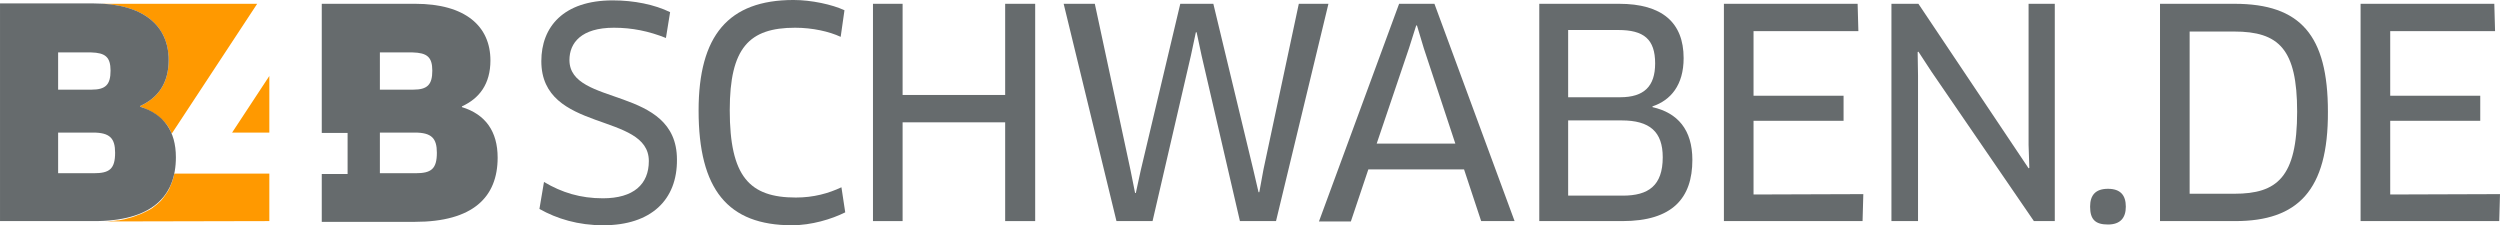
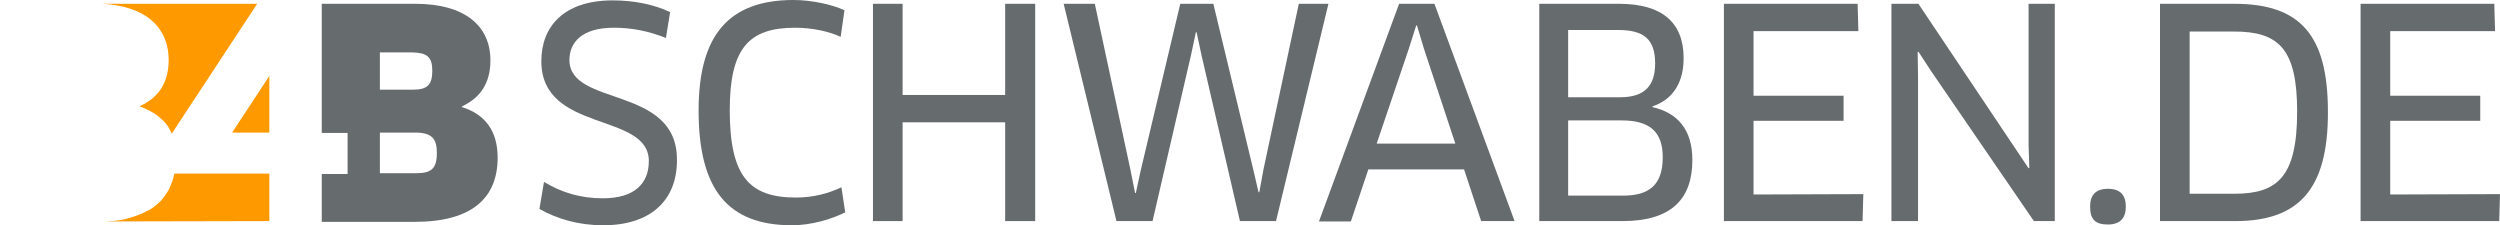
<svg xmlns="http://www.w3.org/2000/svg" enable-background="new 0 0 658.1 59.3" viewBox="0 0 658.1 59.3">
  <g fill="#666b6d">
-     <path d="m158.8 59.3c-6.6 0-12.2-1.7-16.8-4.3l1.2-7.1c4.7 2.8 9.6 4.3 15.5 4.3 8.1 0 12.1-3.7 12.1-9.8 0-13-28.3-7.3-28.3-26.3 0-9 5.8-16 18.8-16 5.6 0 11 1.1 15.1 3.1l-1.1 6.8c-4.5-1.8-8.9-2.7-13.7-2.7-8.6 0-11.7 4-11.7 8.5 0 12.4 28.3 6.6 28.3 26.2.1 10.6-6.8 17.3-19.4 17.3z" />
+     <path d="m158.8 59.3c-6.6 0-12.2-1.7-16.8-4.3l1.2-7.1c4.7 2.8 9.6 4.3 15.5 4.3 8.1 0 12.1-3.7 12.1-9.8 0-13-28.3-7.3-28.3-26.3 0-9 5.8-16 18.8-16 5.6 0 11 1.1 15.1 3.1l-1.1 6.8c-4.5-1.8-8.9-2.7-13.7-2.7-8.6 0-11.7 4-11.7 8.5 0 12.4 28.3 6.6 28.3 26.2.1 10.6-6.8 17.3-19.4 17.3" />
    <path d="m221.3 9.7c-3-1.4-7.4-2.4-12-2.4-12.1 0-17.2 5.3-17.2 21.7 0 17.5 5.2 23 17.4 23 4.7 0 8.6-1.1 12-2.7l1 6.6c-3.6 1.8-8.9 3.4-14 3.4-16.9 0-24.6-9.4-24.6-30.2 0-19.7 7.8-29.1 25-29.1 4.7 0 10.2 1.2 13.4 2.7z" />
    <path d="m264.6 58.2v-26h-27v26h-7.8v-57.2h7.8v24h27v-24h7.9v57.2z" />
    <path d="m319.4 1 10.5 43.6 1.4 6h.2l1.1-6 9.3-43.6h7.8l-13.8 57.2h-9.5l-10.1-43.6-1.3-6.1h-.2l-1.3 6.1-10.1 43.6h-9.5l-13.9-57.2h8.2l9.4 43.8 1.2 6h.2l1.3-6 10.4-43.8z" />
    <path d="m385.4 44.6h-25.2l-4.6 13.7h-8.4l21.1-57.3h9.3l21.1 57.2h-8.8zm-14.5-31.9-8.5 25.1h20.7l-8.3-25.1-1.8-6h-.2z" />
    <path d="m427.1 58.2h-21.9v-57.2h21c11.3 0 17 4.9 17 14.3 0 7.1-3.4 11.1-8.2 12.7v.2c6.6 1.5 10.5 5.9 10.5 13.9-0 10-5.2 16.1-18.4 16.1zm-1.1-50.3h-13.2v17.7h13.7c6.3 0 9.2-2.9 9.2-8.9 0-6.4-3-8.8-9.7-8.8zm.9 23.8h-14.1v19.8h14.4c6.7 0 10.5-2.6 10.5-10.1 0-6.7-3.4-9.7-10.8-9.7z" />
    <path d="m490.5 51.1-.2 7.1h-36.5v-57.2h35.2l.2 7.2h-27.6v17h23.7v6.6h-23.7v19.4z" />
    <path d="m535.4 58.2-27-39.4-3.4-5.2-.2.1.1 6.2v38.3h-7v-57.2h7.1l29 43.3.2-.1-.2-6.1v-37.1h6.9v57.2z" />
    <path d="m554.9 59.1c-3.3 0-4.7-1.3-4.7-4.7 0-3 1.4-4.7 4.7-4.7s4.7 1.7 4.7 4.7c0 2.9-1.4 4.7-4.7 4.7z" />
    <path d="m588.4 58.2h-19.8v-57.2h19.6c17.4 0 24.6 8.3 24.6 28.4.1 20.8-8 28.8-24.4 28.8zm-.3-49.9h-11.7v42.7h11.8c11.2 0 16.5-4.3 16.5-21.6 0-16.5-4.8-21.1-16.6-21.1z" />
    <path d="m658.1 51.1-.2 7.1h-36.5v-57.2h35.2l.2 7.2h-27.6v17h23.7v6.6h-23.7v19.4z" />
  </g>
  <path d="m45.2 35.2 22.5-34.2h-41.1.3c11.7.6 17.5 6.4 17.5 14.8 0 6.2-2.9 10-7.5 12.1v.2c.5.1.9.3 1.3.5.1 0 .2.1.4.2.3.1.6.3.9.4.1.1.2.1.3.2.8.4 1.5.9 2.2 1.5 0 0 .1.1.1.1.3.3.6.5.9.8 0 0 .1.1.1.1.9.9 1.6 2 2.1 3.3zm15.9-.3h9.8v-14.9zm9.8 23.3v-12.5h-25c-.3 1.4-.7 2.6-1.3 3.8v.1c-.4.8-.9 1.5-1.4 2.2-.3.3-.5.7-.8 1 0 0 0 0-.1.1-.6.6-1.3 1.2-2 1.7 0 0-.1.1-.1.1-.4.2-.7.5-1.2.7-.4.2-.8.4-1.2.6-.1 0-.1 0-.2.1-.4.2-.9.4-1.3.5-.1 0-.1.1-.2.1-.5.2-.9.3-1.4.5-.5.1-1 .3-1.5.4-.1 0-.2 0-.3.1-.5.1-1.1.2-1.6.3-.1 0-.1 0-.2 0-.5.1-1.1.1-1.6.2-.1 0-.2 0-.3 0-.6.1-1.2.1-1.8.1-.1 0-.1 0-.2 0z" fill="#f90" />
  <path d="m115 40.2c0 4.3-1.5 5.4-5.6 5.4h-9.4v-10.7h9.2c4.4 0 5.8 1.5 5.8 5.3m-1.2-21.6c0 3.7-1.3 5-5 5h-8.8v-9.8h8.6c3.8.1 5.2 1.2 5.2 4.8m15.3-2.7c0-9-6.6-14.9-19.8-14.9h-24.6v34h6.8v10.8h-6.8v12.6h24.5c15.3 0 21.8-6.5 21.8-16.9 0-6.9-3.2-11.4-9.4-13.3v-.2c4.6-2.1 7.5-5.9 7.5-12.1" fill="#666b6d" />
-   <path d="m29.1 18.6c0 3.7-1.3 5-5 5h-8.8v-9.8h8.7c3.7.1 5.1 1.2 5.1 4.8m1.2 21.6c0 4.3-1.5 5.4-5.6 5.4h-9.4v-10.7h9.2c4.4 0 5.8 1.5 5.8 5.3m16 1.2c0-6.9-3.2-11.4-9.4-13.3v-.2c4.6-2.1 7.5-5.9 7.5-12.1 0-9-6.6-14.9-19.8-14.9h-24.6v57.3h24.5c15.3.1 21.8-6.4 21.8-16.8" fill="#666b6d" />
</svg>